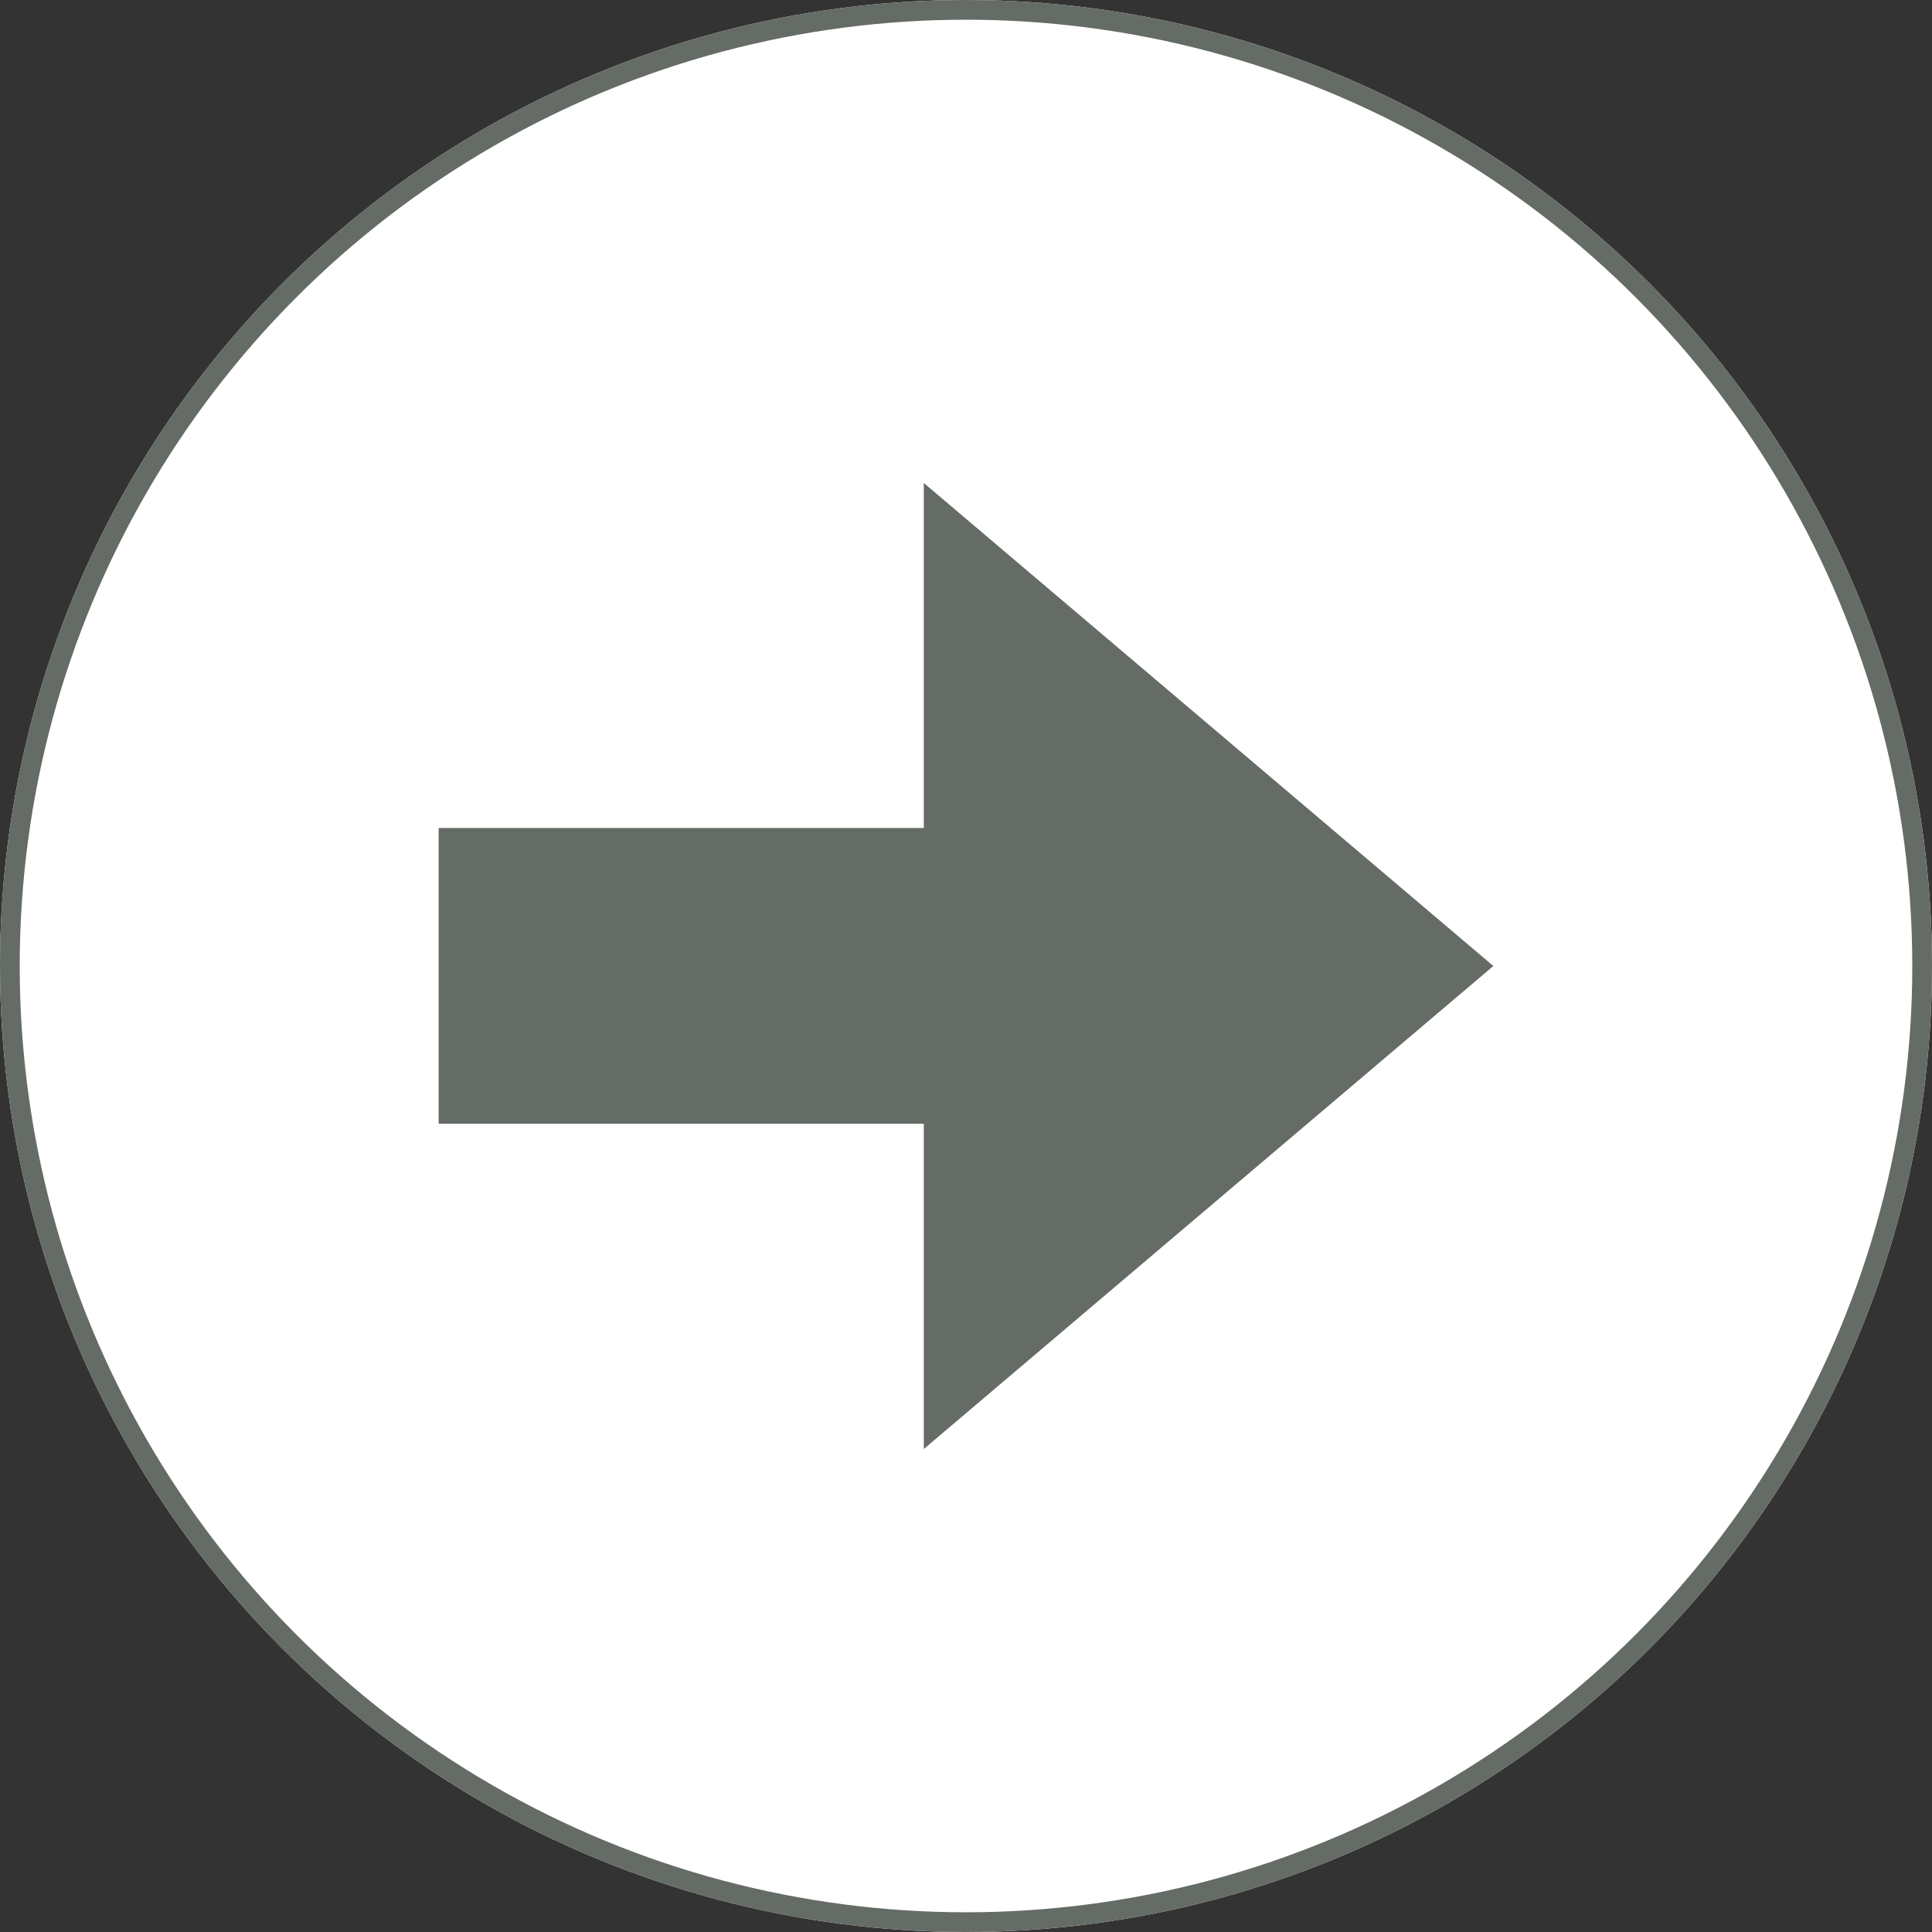
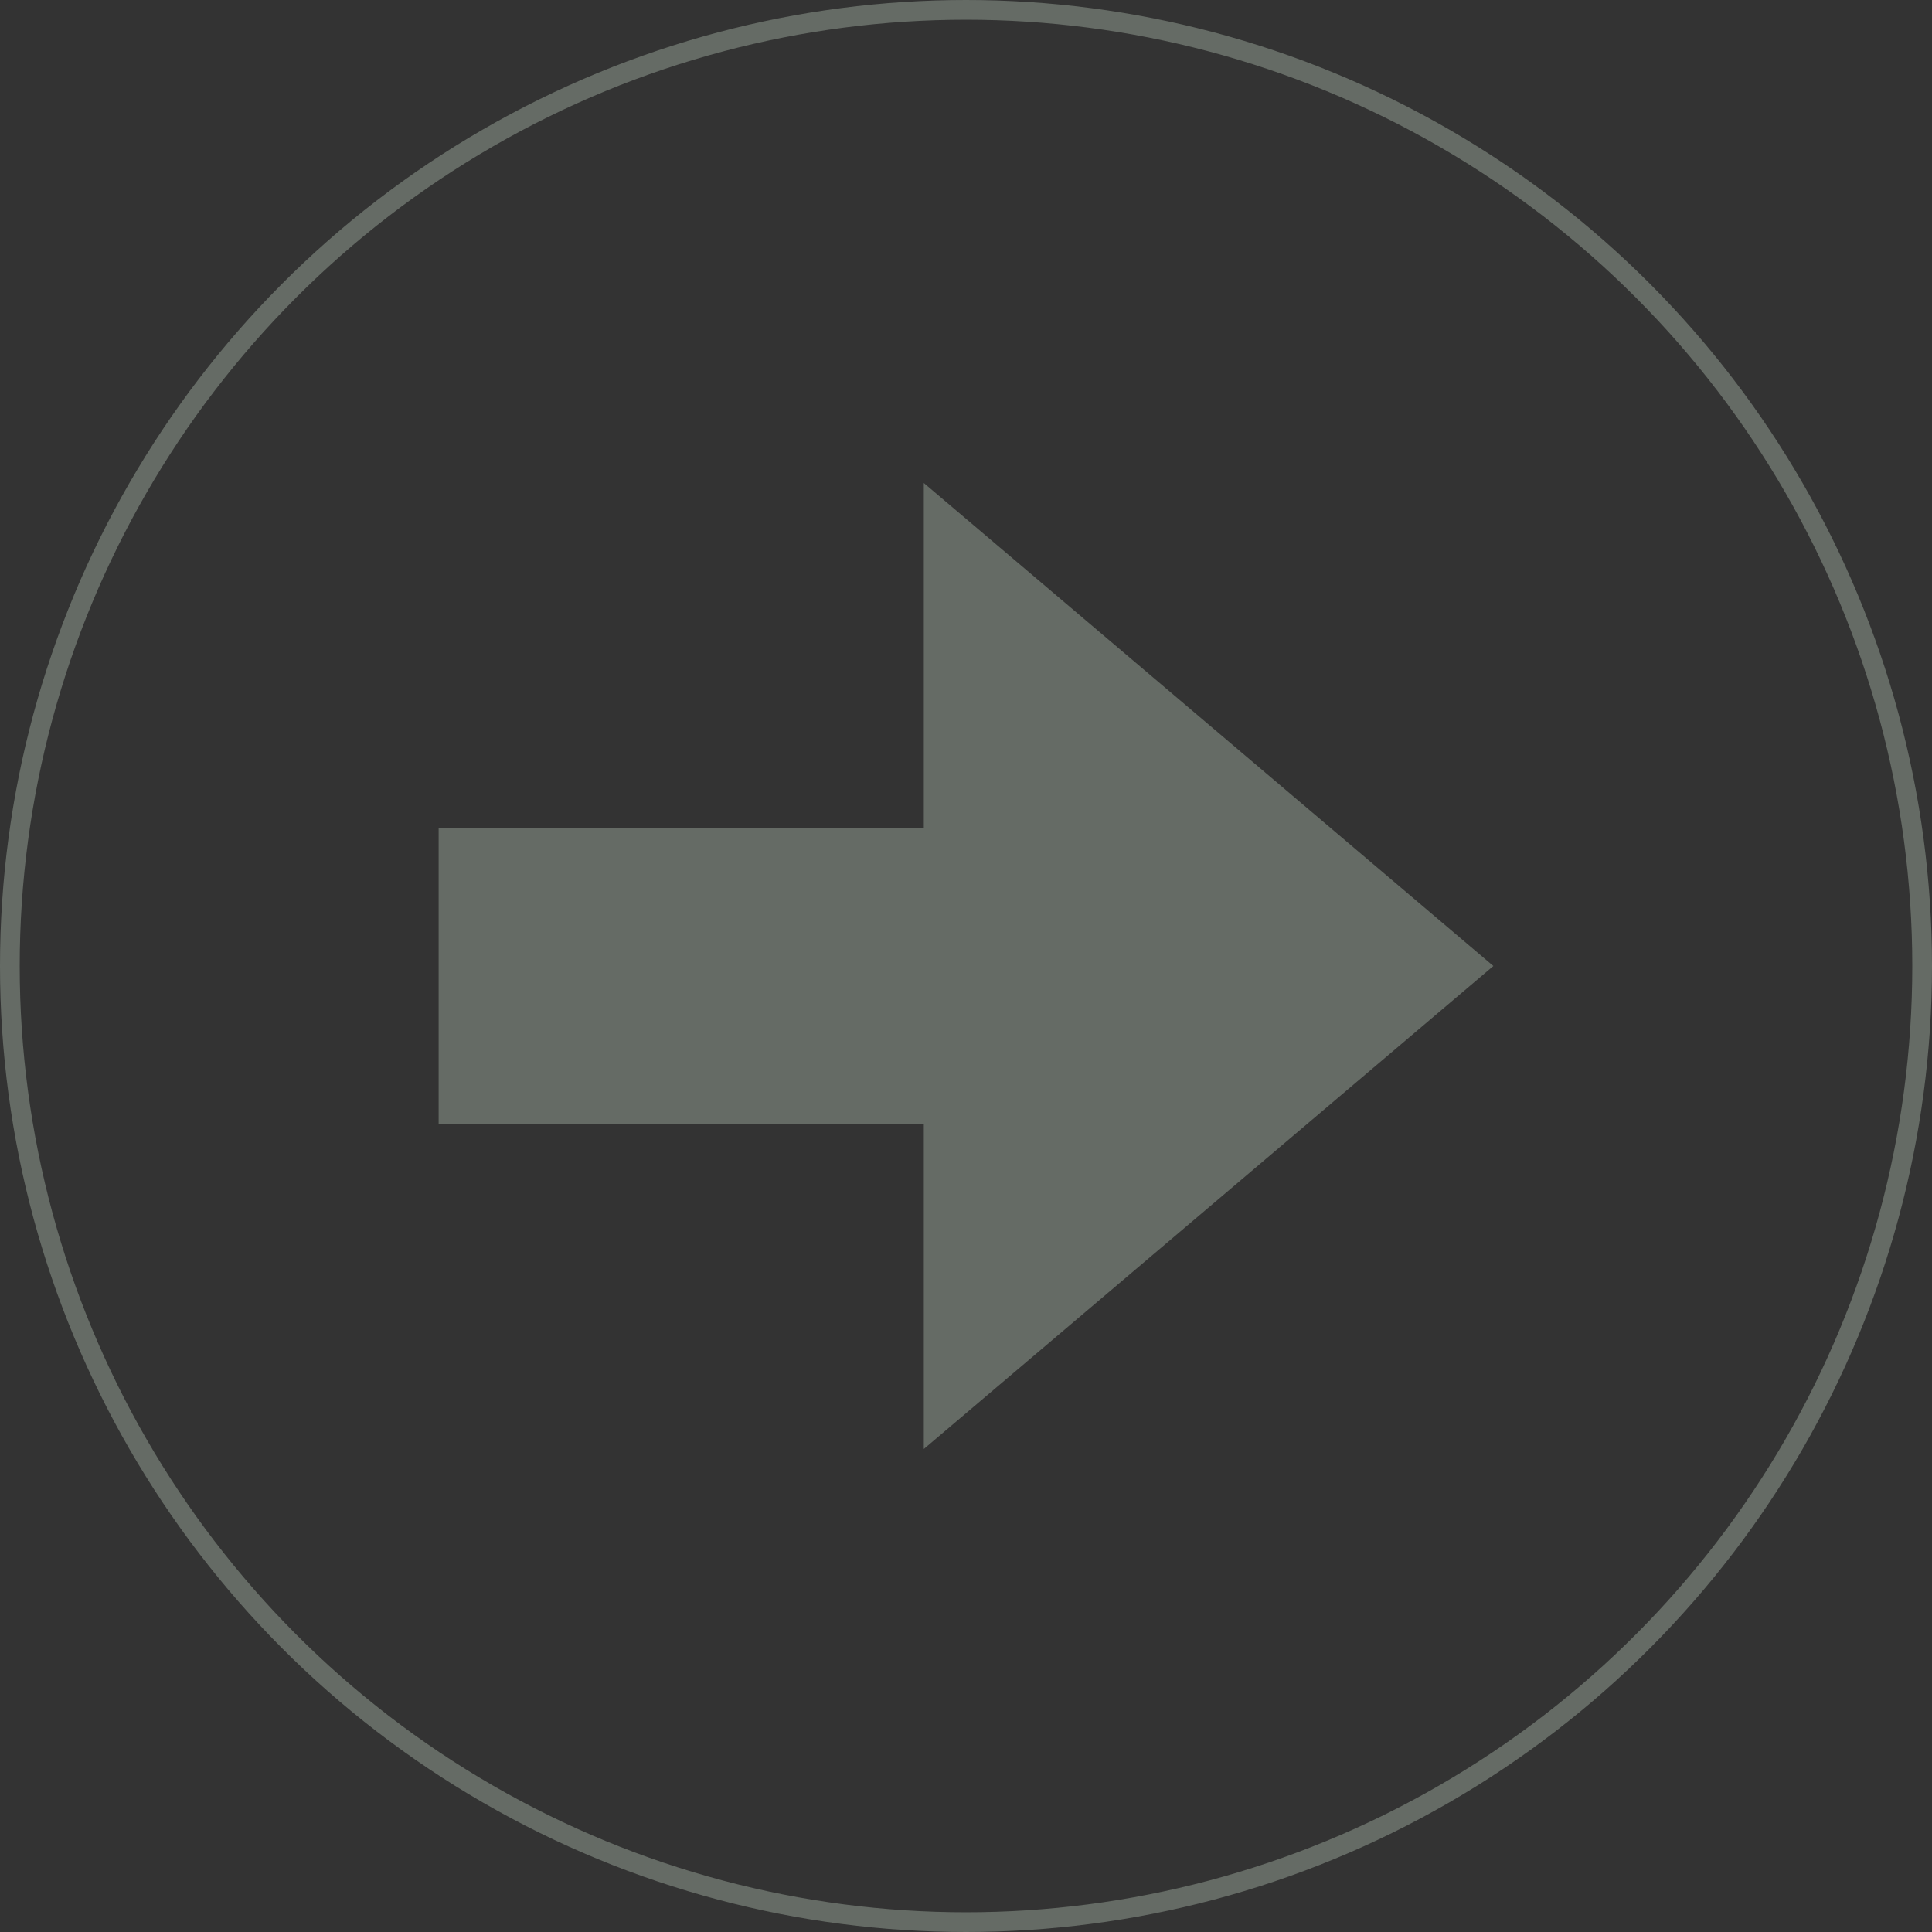
<svg xmlns="http://www.w3.org/2000/svg" id="Layer_1" data-name="Layer 1" width="98" height="98" viewBox="0 0 98 98">
  <rect x="0" y="0" width="98" height="98" fill="#333333" stroke="none" />
  <defs>
    <style>
      .cls-1 {
        fill: #fff;
      }

      .cls-2 {
        fill: none;
        stroke: #656b65;
      }

      .cls-3 {
        fill: #656b65;
      }
    </style>
  </defs>
-   <circle class="cls-1" cx="49" cy="49" r="49" />
  <circle class="cls-2" cx="49" cy="49" r="48.5" />
  <g id="Group_2" data-name="Group 2">
    <path id="Polygon_1" data-name="Polygon 1" class="cls-3" d="M75.75,49,46.86,73.5v-49Z" />
    <rect id="Rectangle_67" data-name="Rectangle 67" class="cls-3" x="22.25" y="42" width="36" height="15" />
  </g>
</svg>